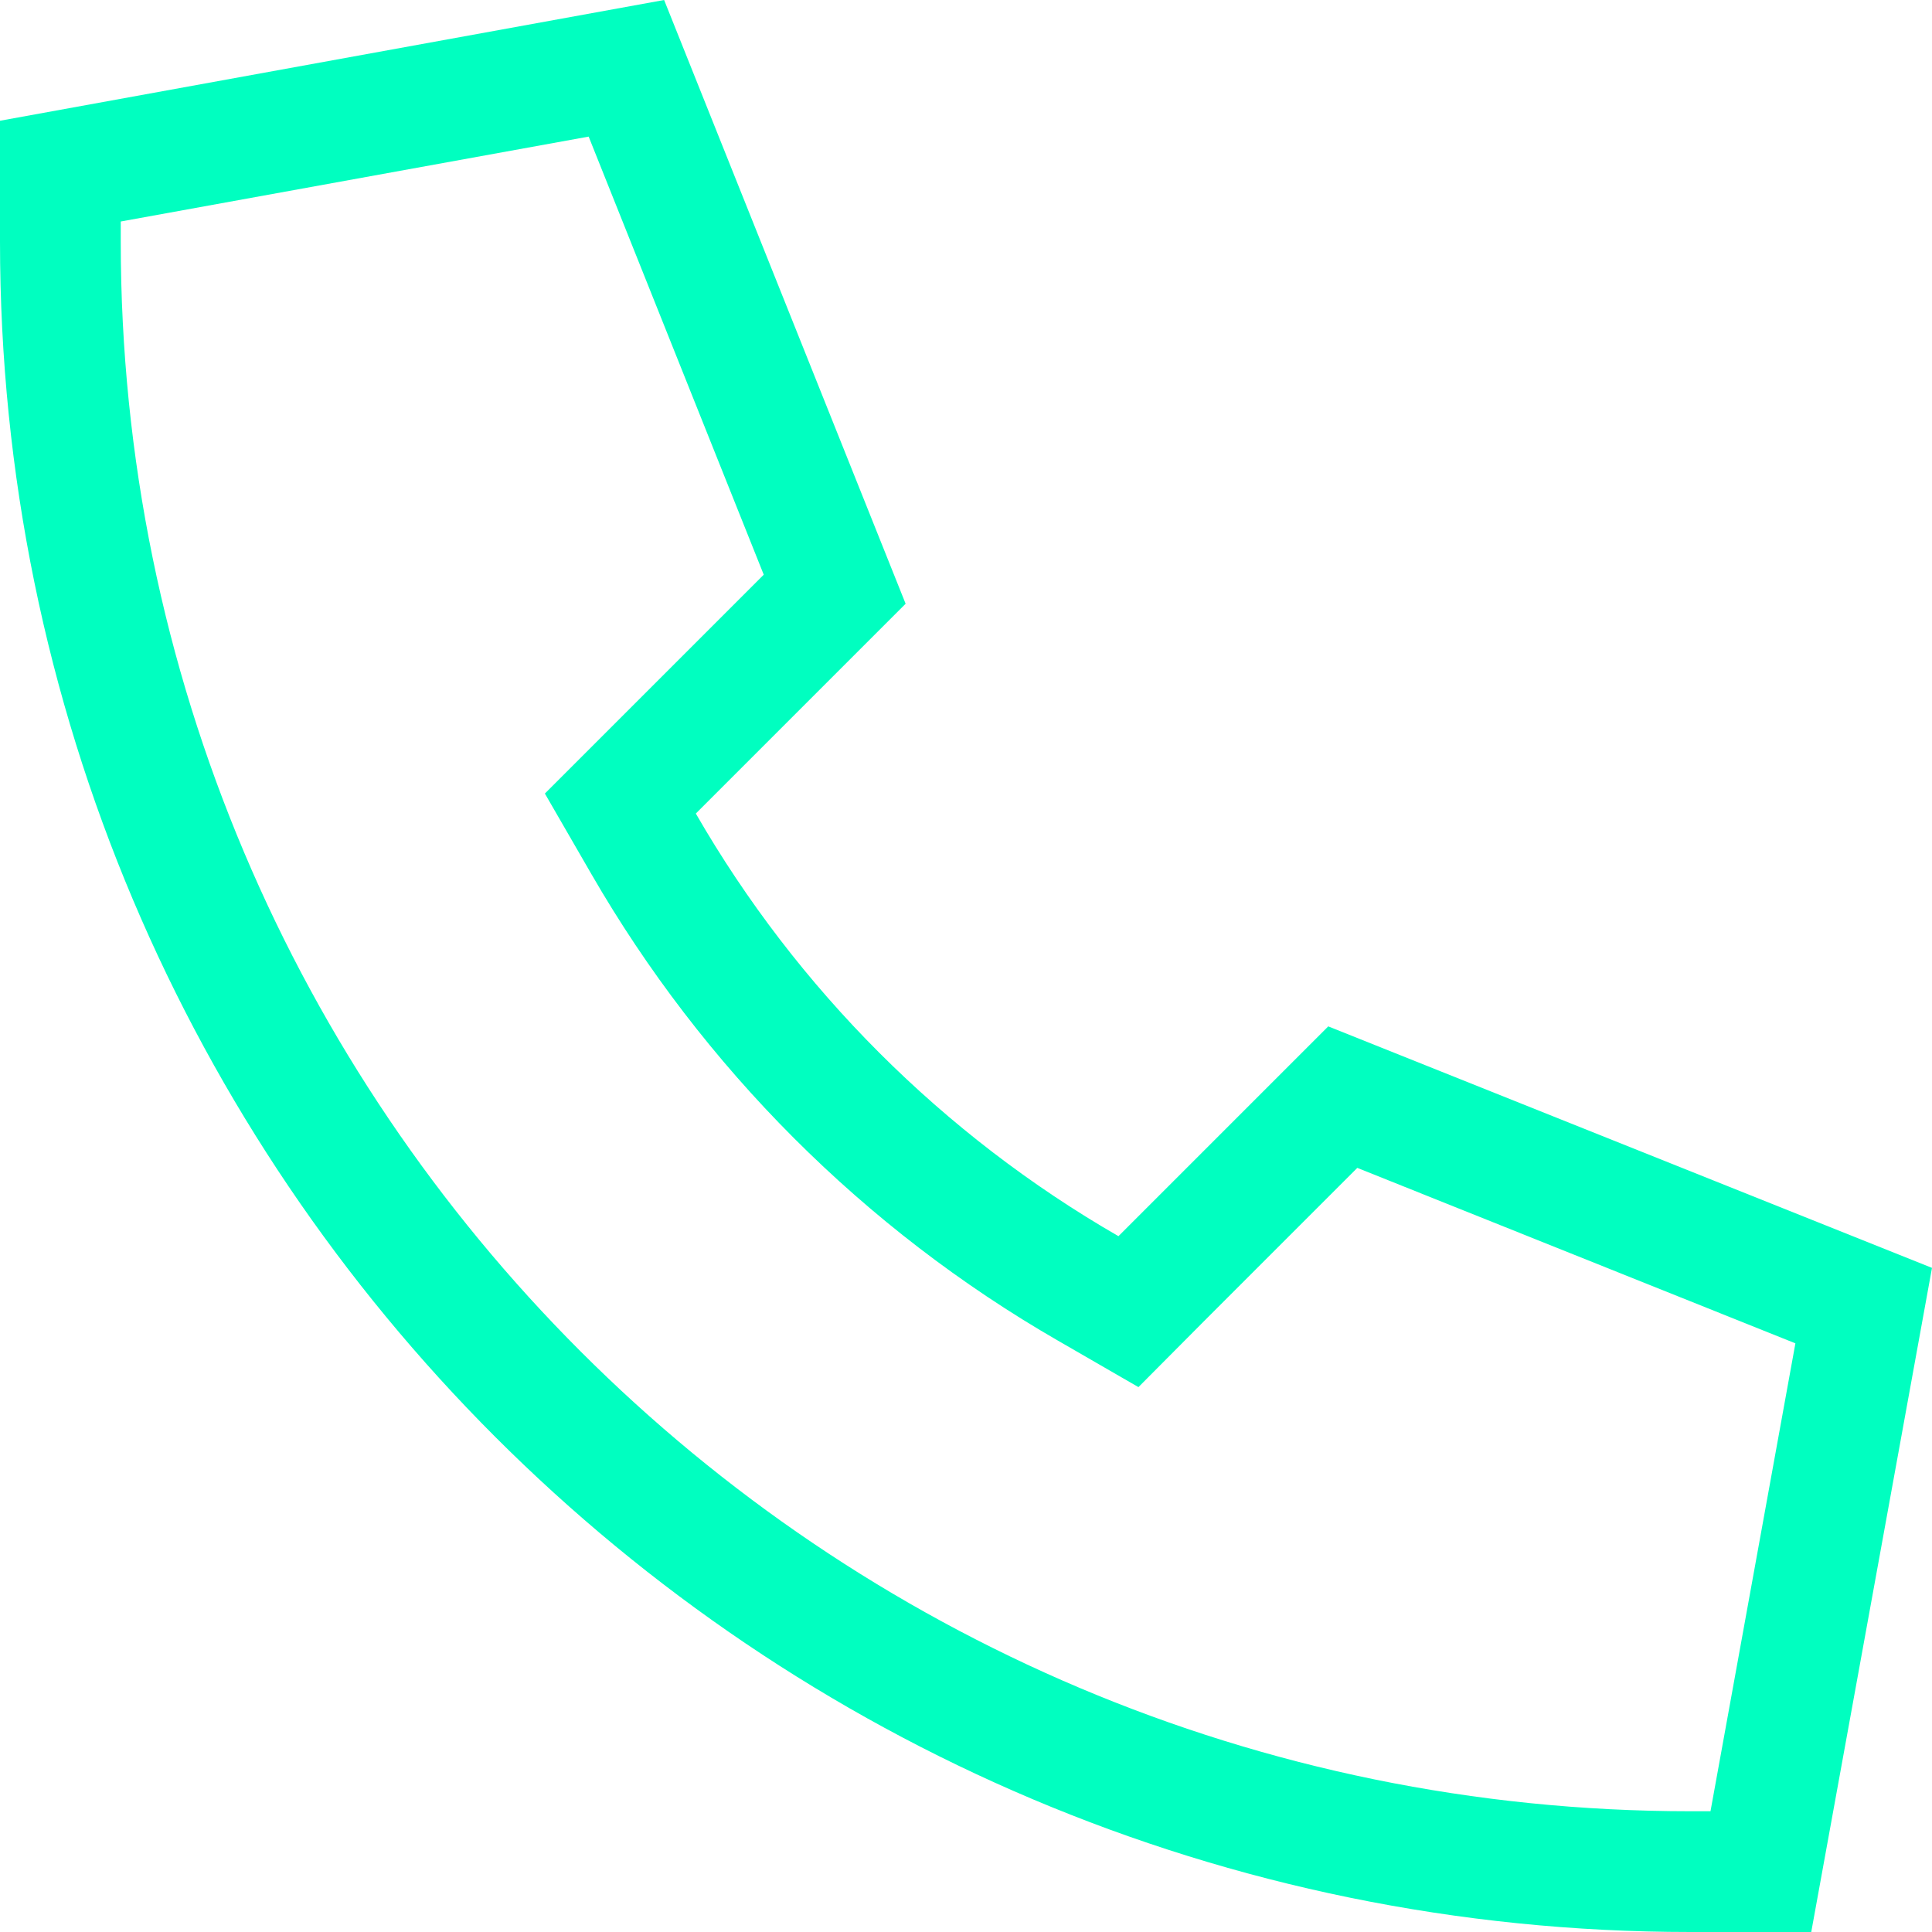
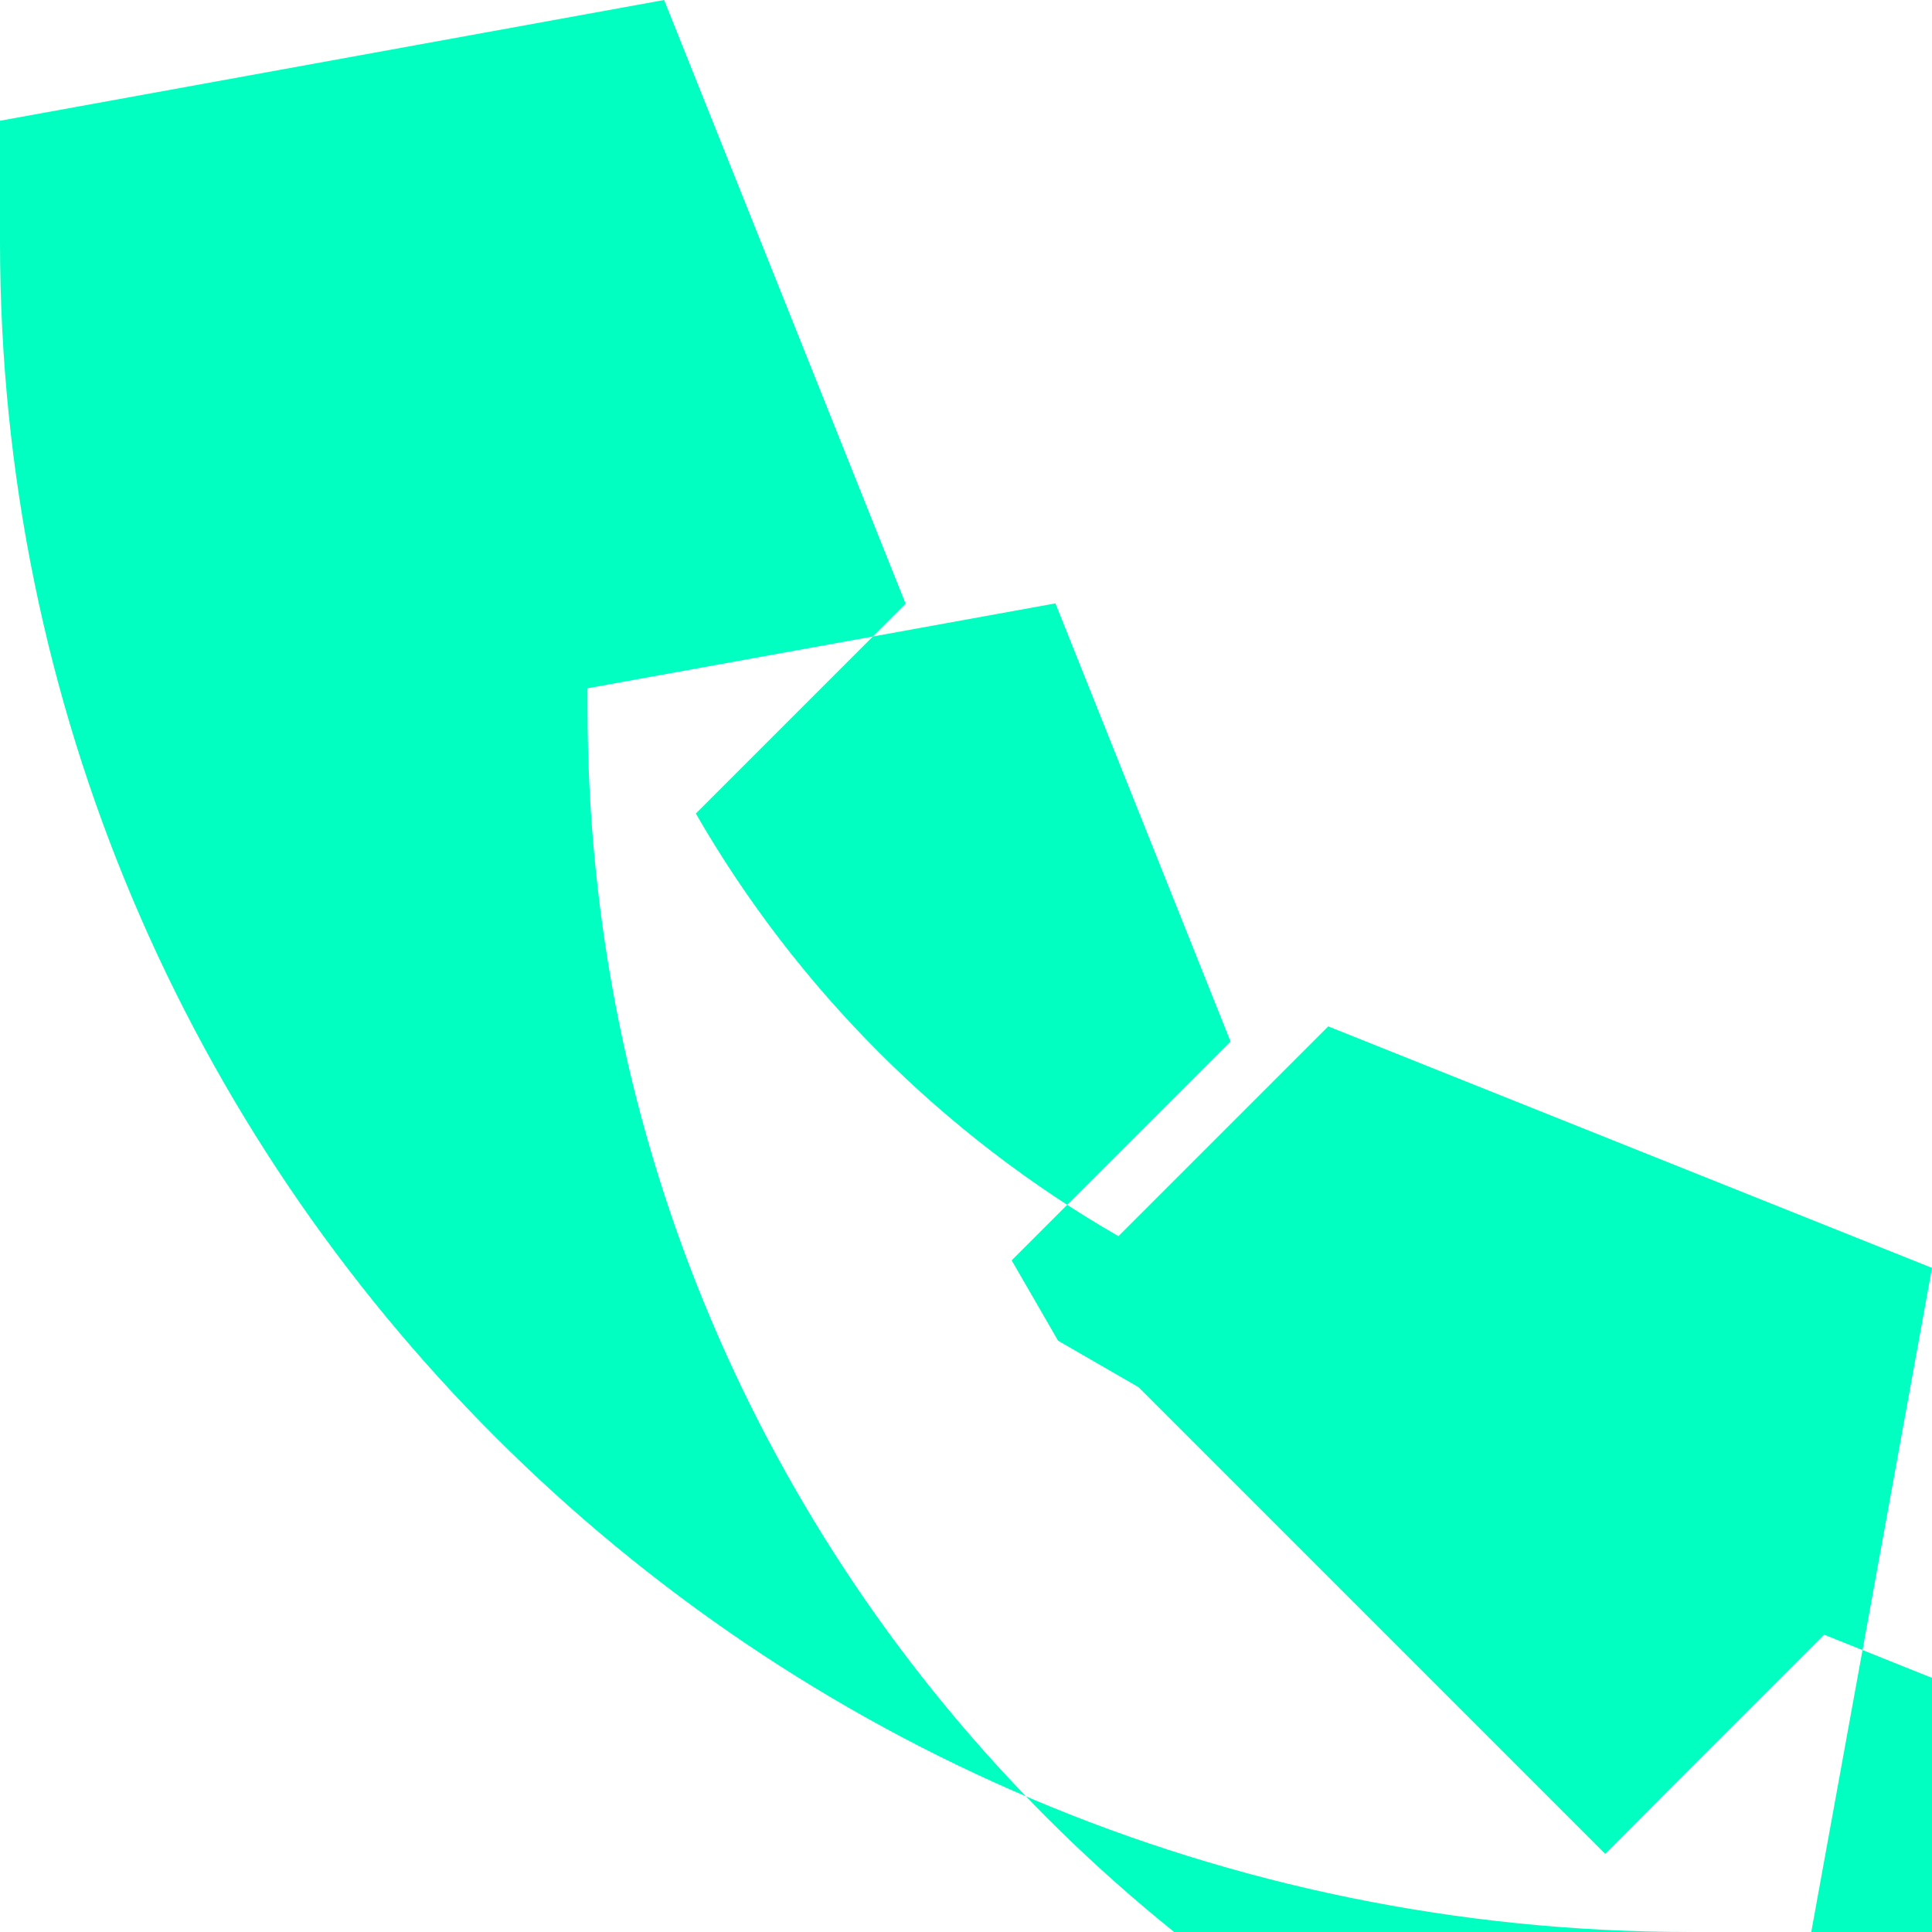
<svg xmlns="http://www.w3.org/2000/svg" viewBox="0 0 512 512" version="1.1" id="Calque_1">
  <defs>
    <style>
      .st0 {
        fill: #00ffc0;
      }
    </style>
  </defs>
-   <path d="M301.7,367.6l-21.3-12.3c-51.4-29.6-94.1-72.4-123.7-123.7l-12.3-21.3,17.3-17.3,40.7-40.7-46.4-116.1-124,22.5v5.3c0,229.7,186.3,416,416,416h5.3l22.5-124-116.1-46.5-40.7,40.7-17.3,17.4ZM352,272l160,64-32,176h-32C200.6,512,0,311.4,0,64v-32L176,0l64,160-55.6,55.6c26.8,46.5,65.5,85.2,112,112l55.6-55.6Z" class="st0" />
+   <path d="M301.7,367.6l-21.3-12.3l-12.3-21.3,17.3-17.3,40.7-40.7-46.4-116.1-124,22.5v5.3c0,229.7,186.3,416,416,416h5.3l22.5-124-116.1-46.5-40.7,40.7-17.3,17.4ZM352,272l160,64-32,176h-32C200.6,512,0,311.4,0,64v-32L176,0l64,160-55.6,55.6c26.8,46.5,65.5,85.2,112,112l55.6-55.6Z" class="st0" />
</svg>